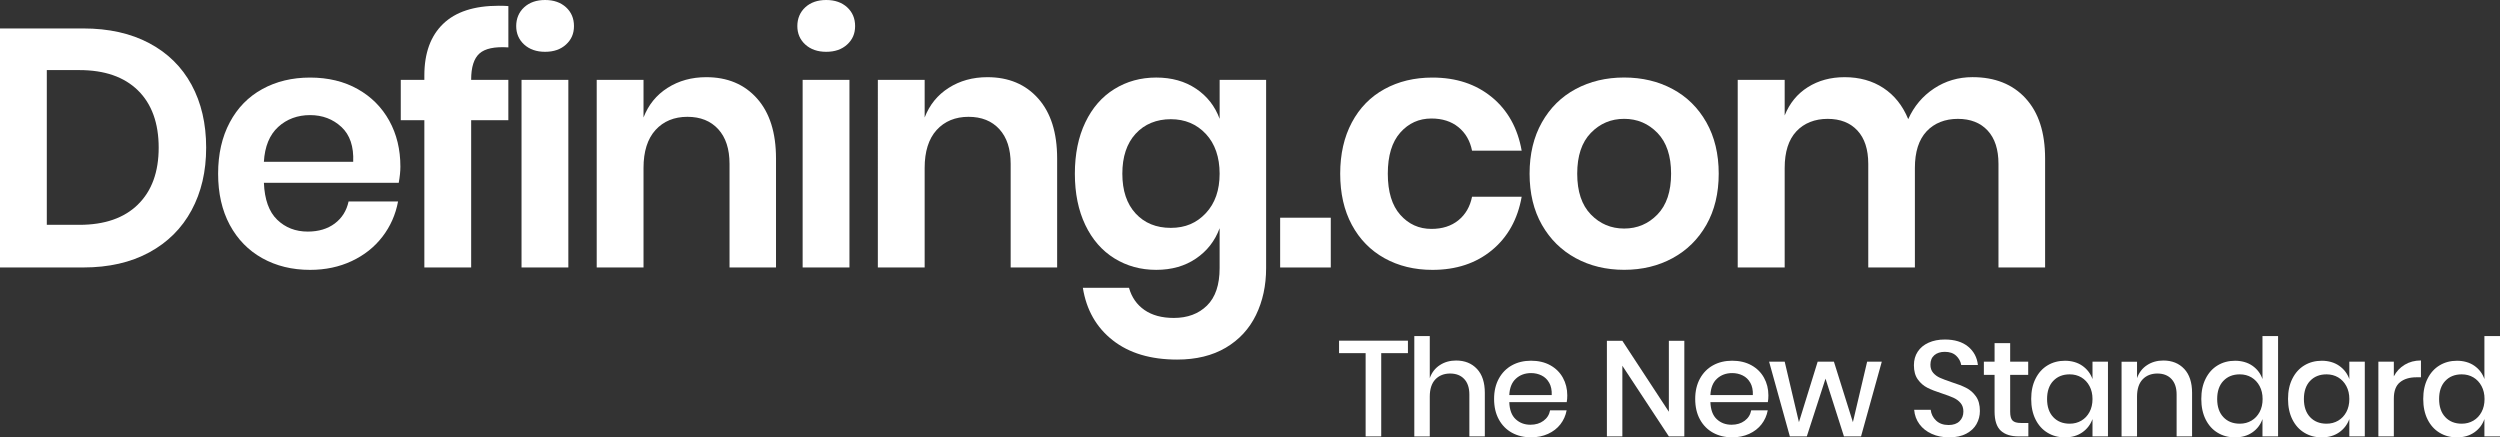
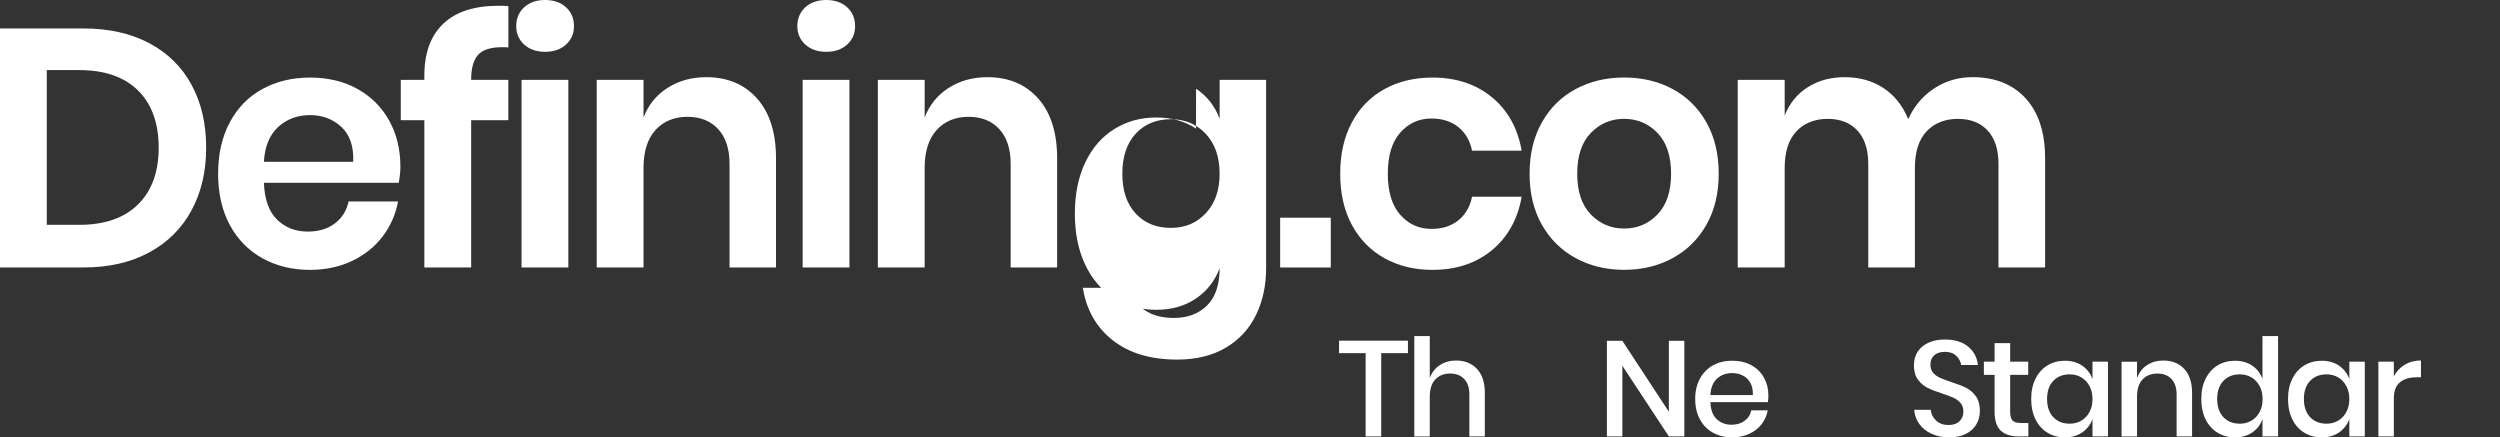
<svg xmlns="http://www.w3.org/2000/svg" id="Layer_1" data-name="Layer 1" viewBox="0 0 976.31 170.8">
  <rect x="0" y="0" width="976.31" height="170.8" fill="#333333" stroke="none" />
  <defs>
    <style>      .cls-1 {        fill: #fff;      }    </style>
  </defs>
  <g>
    <path class="cls-1" d="M74.81,82.11c-3.8,7.05-9.31,12.54-16.53,16.46-7.22,3.92-15.8,5.88-25.74,5.88H0V11.11h32.54c9.94,0,18.52,1.92,25.74,5.75,7.22,3.83,12.73,9.26,16.53,16.26,3.8,7.01,5.7,15.18,5.7,24.53s-1.9,17.41-5.7,24.46ZM53.87,79.86c5.4-5.29,8.1-12.69,8.1-22.21s-2.7-17.06-8.1-22.35c-5.4-5.29-13.03-7.93-22.88-7.93h-12.71v60.43h12.71c9.85,0,17.48-2.64,22.88-7.93Z" />
    <path class="cls-1" d="M155.7,71.4h-52.64c.26,6.52,1.99,11.33,5.19,14.41,3.2,3.09,7.17,4.63,11.93,4.63,4.23,0,7.76-1.06,10.57-3.17,2.81-2.12,4.6-4.98,5.38-8.59h19.32c-.95,5.11-2.98,9.7-6.09,13.75-3.11,4.06-7.11,7.23-11.99,9.52-4.88,2.29-10.31,3.44-16.27,3.44-7,0-13.22-1.52-18.67-4.56-5.45-3.04-9.68-7.38-12.71-13.02-3.03-5.64-4.54-12.3-4.54-19.97s1.51-14.35,4.54-20.03c3.02-5.69,7.26-10.03,12.71-13.02,5.45-3,11.67-4.5,18.67-4.5s13.29,1.5,18.6,4.5c5.32,3,9.42,7.12,12.32,12.36,2.9,5.25,4.34,11.22,4.34,17.92,0,1.85-.22,3.97-.65,6.35ZM133.33,49.58c-3.33-3.08-7.41-4.63-12.25-4.63s-9.08,1.54-12.45,4.63c-3.37,3.09-5.23,7.63-5.58,13.62h34.88c.26-5.99-1.28-10.53-4.6-13.62Z" />
    <path class="cls-1" d="M187.24,20.89c-2.16,1.94-3.24,5.33-3.24,10.18v.13h14.52v15.73h-14.52v57.52h-18.28v-57.52h-9.21v-15.73h9.21v-1.72c0-8.73,2.44-15.45,7.33-20.16,4.88-4.71,12.12-7.07,21.72-7.07,1.64,0,2.9.05,3.76.13v16.13c-5.36-.35-9.12.44-11.28,2.38Z" />
    <path class="cls-1" d="M204.7,2.84c2.07-1.89,4.8-2.84,8.17-2.84s6.09.95,8.17,2.84c2.07,1.9,3.11,4.34,3.11,7.34s-1.04,5.31-3.11,7.21c-2.07,1.9-4.8,2.84-8.17,2.84s-6.09-.95-8.17-2.84c-2.07-1.89-3.11-4.3-3.11-7.21s1.04-5.44,3.11-7.34ZM221.95,31.2v73.25h-18.28V31.2h18.28Z" />
    <path class="cls-1" d="M295.66,38.48c4.93,5.55,7.39,13.35,7.39,23.4v42.58h-18.15v-40.46c0-5.82-1.47-10.33-4.41-13.55-2.94-3.22-6.96-4.83-12.06-4.83s-9.33,1.72-12.45,5.16c-3.11,3.44-4.67,8.38-4.67,14.81v38.87h-18.28V31.2h18.28v14.68c1.9-4.94,5.03-8.79,9.4-11.57,4.36-2.78,9.4-4.17,15.1-4.17,8.3,0,14.91,2.78,19.84,8.33Z" />
    <path class="cls-1" d="M314.49,2.84c2.07-1.89,4.8-2.84,8.17-2.84s6.09.95,8.17,2.84c2.07,1.9,3.11,4.34,3.11,7.34s-1.04,5.31-3.11,7.21c-2.07,1.9-4.8,2.84-8.17,2.84s-6.09-.95-8.17-2.84c-2.07-1.89-3.11-4.3-3.11-7.21s1.04-5.44,3.11-7.34ZM331.73,31.2v73.25h-18.28V31.2h18.28Z" />
    <path class="cls-1" d="M405.45,38.48c4.93,5.55,7.39,13.35,7.39,23.4v42.58h-18.15v-40.46c0-5.82-1.47-10.33-4.41-13.55-2.94-3.22-6.96-4.83-12.06-4.83s-9.33,1.72-12.45,5.16c-3.11,3.44-4.67,8.38-4.67,14.81v38.87h-18.28V31.2h18.28v14.68c1.9-4.94,5.03-8.79,9.4-11.57,4.36-2.78,9.4-4.17,15.1-4.17,8.3,0,14.91,2.78,19.84,8.33Z" />
-     <path class="cls-1" d="M467.09,34.64c4.32,2.91,7.39,6.83,9.21,11.77v-15.21h18.15v73.52c0,6.79-1.32,12.89-3.96,18.31-2.64,5.42-6.57,9.67-11.8,12.76-5.23,3.08-11.56,4.63-18.99,4.63-10.37,0-18.76-2.51-25.15-7.54-6.4-5.02-10.29-11.86-11.67-20.49h18.02c1.04,3.7,3.05,6.59,6.03,8.66,2.98,2.07,6.81,3.11,11.47,3.11,5.36,0,9.68-1.61,12.96-4.83,3.28-3.22,4.93-8.09,4.93-14.61v-15.6c-1.81,4.94-4.88,8.88-9.21,11.83-4.32,2.95-9.51,4.43-15.56,4.43s-11.5-1.5-16.34-4.5c-4.84-3-8.62-7.34-11.34-13.02-2.72-5.69-4.08-12.36-4.08-20.03s1.36-14.35,4.08-20.03c2.72-5.69,6.5-10.03,11.34-13.02,4.84-3,10.29-4.5,16.34-4.5s11.23,1.45,15.56,4.36ZM443.49,52.23c-3.46,3.79-5.19,8.99-5.19,15.6s1.73,11.79,5.19,15.54c3.46,3.75,8.04,5.62,13.74,5.62s10.09-1.92,13.68-5.75c3.59-3.83,5.38-8.97,5.38-15.4s-1.79-11.7-5.38-15.54c-3.59-3.83-8.15-5.75-13.68-5.75s-10.29,1.9-13.74,5.69Z" />
+     <path class="cls-1" d="M467.09,34.64c4.32,2.91,7.39,6.83,9.21,11.77v-15.21h18.15v73.52c0,6.79-1.32,12.89-3.96,18.31-2.64,5.42-6.57,9.67-11.8,12.76-5.23,3.08-11.56,4.63-18.99,4.63-10.37,0-18.76-2.51-25.15-7.54-6.4-5.02-10.29-11.86-11.67-20.49h18.02c1.04,3.7,3.05,6.59,6.03,8.66,2.98,2.07,6.81,3.11,11.47,3.11,5.36,0,9.68-1.61,12.96-4.83,3.28-3.22,4.93-8.09,4.93-14.61c-1.81,4.94-4.88,8.88-9.21,11.83-4.32,2.95-9.51,4.43-15.56,4.43s-11.5-1.5-16.34-4.5c-4.84-3-8.62-7.34-11.34-13.02-2.72-5.69-4.08-12.36-4.08-20.03s1.36-14.35,4.08-20.03c2.72-5.69,6.5-10.03,11.34-13.02,4.84-3,10.29-4.5,16.34-4.5s11.23,1.45,15.56,4.36ZM443.49,52.23c-3.46,3.79-5.19,8.99-5.19,15.6s1.73,11.79,5.19,15.54c3.46,3.75,8.04,5.62,13.74,5.62s10.09-1.92,13.68-5.75c3.59-3.83,5.38-8.97,5.38-15.4s-1.79-11.7-5.38-15.54c-3.59-3.83-8.15-5.75-13.68-5.75s-10.29,1.9-13.74,5.69Z" />
  </g>
  <g>
    <path class="cls-1" d="M519.7,85.02v19.44h-19.77v-19.44h19.77Z" />
    <path class="cls-1" d="M582.61,37.95c6.2,5.11,10.08,12.08,11.64,20.89h-19.38c-.78-3.88-2.56-6.94-5.33-9.19-2.78-2.25-6.29-3.37-10.53-3.37-4.86,0-8.91,1.83-12.16,5.49-3.25,3.66-4.88,9.01-4.88,16.07s1.63,12.41,4.88,16.06c3.25,3.66,7.3,5.49,12.16,5.49,4.25,0,7.76-1.12,10.53-3.37,2.77-2.25,4.55-5.31,5.33-9.19h19.38c-1.56,8.82-5.44,15.78-11.64,20.89-6.2,5.11-13.94,7.67-23.21,7.67-7.02,0-13.26-1.52-18.73-4.56-5.46-3.04-9.71-7.38-12.74-13.02-3.04-5.64-4.55-12.3-4.55-19.97s1.52-14.35,4.55-20.03c3.03-5.69,7.28-10.03,12.74-13.02,5.46-3,11.7-4.5,18.73-4.5,9.28,0,17.01,2.56,23.21,7.67Z" />
    <path class="cls-1" d="M653.19,34.77c5.59,3,9.99,7.34,13.2,13.02,3.21,5.69,4.81,12.36,4.81,20.03s-1.61,14.33-4.81,19.97c-3.21,5.64-7.61,9.98-13.2,13.02-5.59,3.04-11.9,4.56-18.92,4.56s-13.33-1.52-18.92-4.56c-5.59-3.04-9.99-7.38-13.2-13.02-3.21-5.64-4.81-12.3-4.81-19.97s1.6-14.35,4.81-20.03c3.21-5.69,7.61-10.03,13.2-13.02,5.59-3,11.9-4.5,18.92-4.5s13.33,1.5,18.92,4.5ZM621.27,51.9c-3.56,3.66-5.33,8.97-5.33,15.93s1.78,12.28,5.33,15.93c3.55,3.66,7.89,5.49,13,5.49s9.45-1.83,13-5.49c3.55-3.66,5.33-8.97,5.33-15.93s-1.78-12.27-5.33-15.93c-3.56-3.66-7.89-5.49-13-5.49s-9.45,1.83-13,5.49Z" />
    <path class="cls-1" d="M791.05,38.41c5.07,5.51,7.61,13.33,7.61,23.47v42.58h-18.21v-40.46c0-5.64-1.41-9.98-4.23-13.02-2.82-3.04-6.7-4.56-11.64-4.56s-9.19,1.63-12.22,4.89c-3.04,3.26-4.55,8.02-4.55,14.28v38.87h-18.21v-40.46c0-5.64-1.41-9.98-4.23-13.02-2.82-3.04-6.7-4.56-11.64-4.56s-9.19,1.63-12.22,4.89c-3.04,3.26-4.55,8.02-4.55,14.28v38.87h-18.34V31.2h18.34v13.88c1.91-4.76,4.92-8.44,9.04-11.04,4.12-2.6,8.91-3.9,14.37-3.9,5.81,0,10.86,1.41,15.15,4.23,4.29,2.82,7.52,6.88,9.69,12.16,2.25-5.02,5.61-9.01,10.08-11.97,4.46-2.95,9.47-4.43,15.02-4.43,8.76,0,15.67,2.76,20.74,8.26Z" />
  </g>
  <g>
    <path class="cls-1" d="M549.83,133.04v4.87h-10.43v32.52h-6.09v-32.52h-10.38v-4.87h26.9Z" />
    <path class="cls-1" d="M576.79,144.06c2.05,2.19,3.07,5.31,3.07,9.37v17h-6.04v-16.36c0-2.61-.67-4.63-2.01-6.06-1.34-1.43-3.18-2.14-5.51-2.14s-4.33.77-5.77,2.3c-1.45,1.54-2.17,3.79-2.17,6.75v15.52h-6.04v-39.19h6.04v16.42c.78-2.19,2.08-3.88,3.92-5.08,1.83-1.2,3.95-1.8,6.35-1.8,3.39,0,6.11,1.09,8.16,3.28Z" />
-     <path class="cls-1" d="M611.86,157.03h-22.45c.11,3,.93,5.23,2.49,6.67,1.55,1.45,3.48,2.17,5.77,2.17,2.01,0,3.72-.51,5.11-1.54,1.39-1.02,2.25-2.38,2.57-4.08h6.46c-.39,2.05-1.2,3.87-2.44,5.46-1.24,1.59-2.84,2.83-4.82,3.73-1.98.9-4.18,1.35-6.62,1.35-2.83,0-5.32-.6-7.49-1.8-2.17-1.2-3.88-2.93-5.11-5.19-1.24-2.26-1.85-4.93-1.85-8s.62-5.68,1.85-7.94c1.24-2.26,2.94-3.99,5.11-5.19,2.17-1.2,4.67-1.8,7.49-1.8s5.36.59,7.49,1.77c2.14,1.18,3.78,2.81,4.92,4.87,1.15,2.07,1.72,4.37,1.72,6.91,0,.99-.07,1.85-.21,2.59ZM605,149.49c-.72-1.29-1.71-2.24-2.97-2.86-1.25-.62-2.62-.93-4.1-.93-2.37,0-4.34.72-5.93,2.17-1.59,1.45-2.45,3.58-2.59,6.41h16.58c.07-1.91-.26-3.5-.98-4.79Z" />
    <path class="cls-1" d="M657.77,170.43h-6.04l-18.16-27.59v27.59h-6.04v-37.33h6.04l18.16,27.7v-27.7h6.04v37.33Z" />
    <path class="cls-1" d="M690.4,157.03h-22.45c.11,3,.93,5.23,2.49,6.67,1.55,1.45,3.48,2.17,5.77,2.17,2.01,0,3.72-.51,5.11-1.54,1.39-1.02,2.25-2.38,2.57-4.08h6.46c-.39,2.05-1.2,3.87-2.44,5.46-1.24,1.59-2.84,2.83-4.82,3.73-1.98.9-4.18,1.35-6.62,1.35-2.83,0-5.32-.6-7.49-1.8-2.17-1.2-3.88-2.93-5.11-5.19-1.24-2.26-1.85-4.93-1.85-8s.62-5.68,1.85-7.94c1.24-2.26,2.94-3.99,5.11-5.19,2.17-1.2,4.67-1.8,7.49-1.8s5.36.59,7.49,1.77c2.14,1.18,3.78,2.81,4.92,4.87,1.15,2.07,1.72,4.37,1.72,6.91,0,.99-.07,1.85-.21,2.59ZM683.54,149.49c-.72-1.29-1.71-2.24-2.97-2.86-1.25-.62-2.62-.93-4.1-.93-2.37,0-4.34.72-5.93,2.17-1.59,1.45-2.45,3.58-2.59,6.41h16.58c.07-1.91-.26-3.5-.98-4.79Z" />
-     <path class="cls-1" d="M734.88,141.25l-8.1,29.18h-6.67l-7.2-22.56-7.31,22.56h-6.62l-8.1-29.18h6.09l5.56,23.62,7.31-23.62h6.35l7.41,23.62,5.56-23.62h5.72Z" />
    <path class="cls-1" d="M771.9,165.58c-.88,1.57-2.22,2.83-4.03,3.79-1.8.95-4.01,1.43-6.62,1.43s-4.82-.45-6.83-1.35c-2.01-.9-3.62-2.16-4.82-3.79-1.2-1.62-1.89-3.5-2.07-5.61h6.46c.18,1.62.87,3.02,2.09,4.18s2.85,1.75,4.9,1.75c1.83,0,3.26-.49,4.26-1.48,1.01-.99,1.51-2.26,1.51-3.81,0-1.34-.37-2.44-1.11-3.31s-1.66-1.54-2.75-2.04c-1.09-.49-2.59-1.06-4.5-1.69-2.33-.74-4.23-1.48-5.69-2.22s-2.71-1.82-3.73-3.23c-1.02-1.41-1.54-3.26-1.54-5.56,0-2.01.49-3.78,1.48-5.29.99-1.52,2.4-2.69,4.24-3.52,1.83-.83,3.95-1.24,6.35-1.24,3.81,0,6.84.92,9.08,2.75,2.24,1.84,3.52,4.24,3.84,7.2h-6.51c-.25-1.41-.91-2.62-1.99-3.63-1.08-1.01-2.55-1.51-4.42-1.51-1.69,0-3.05.43-4.08,1.3-1.02.87-1.54,2.11-1.54,3.73,0,1.27.35,2.32,1.06,3.15.71.83,1.6,1.48,2.67,1.96s2.55,1.03,4.42,1.67c2.37.74,4.3,1.49,5.8,2.25,1.5.76,2.77,1.86,3.81,3.31,1.04,1.45,1.56,3.35,1.56,5.72,0,1.84-.44,3.54-1.32,5.11Z" />
    <path class="cls-1" d="M792.12,165.19v5.24h-3.71c-3.11,0-5.46-.75-7.07-2.25-1.61-1.5-2.41-4-2.41-7.49v-14.3h-4.18v-5.14h4.18v-7.25h6.09v7.25h7.04v5.14h-7.04v14.4c0,1.66.31,2.81.93,3.44.62.64,1.7.95,3.26.95h2.91Z" />
    <path class="cls-1" d="M813.2,142.84c1.87,1.31,3.2,3.04,3.97,5.19v-6.78h6.04v29.18h-6.04v-6.78c-.78,2.15-2.1,3.88-3.97,5.19-1.87,1.31-4.13,1.96-6.78,1.96s-4.81-.6-6.8-1.8c-2-1.2-3.56-2.93-4.69-5.19-1.13-2.26-1.7-4.93-1.7-8s.56-5.68,1.7-7.94c1.13-2.26,2.69-3.99,4.69-5.19,1.99-1.2,4.26-1.8,6.8-1.8s4.91.65,6.78,1.96ZM801.84,148.75c-1.61,1.71-2.41,4.07-2.41,7.07s.8,5.36,2.41,7.07c1.61,1.71,3.75,2.57,6.43,2.57,1.69,0,3.21-.4,4.55-1.19,1.34-.79,2.4-1.91,3.18-3.36.78-1.45,1.17-3.14,1.17-5.08s-.39-3.59-1.17-5.06c-.78-1.46-1.84-2.59-3.18-3.39-1.34-.79-2.86-1.19-4.55-1.19-2.68,0-4.83.86-6.43,2.57Z" />
    <path class="cls-1" d="M852.99,144.06c2.05,2.19,3.07,5.31,3.07,9.37v17h-6.04v-16.36c0-2.61-.67-4.63-2.01-6.06-1.34-1.43-3.18-2.14-5.51-2.14s-4.33.77-5.77,2.3c-1.45,1.54-2.17,3.79-2.17,6.75v15.52h-6.04v-29.18h6.04v6.41c.78-2.19,2.08-3.88,3.92-5.08,1.83-1.2,3.95-1.8,6.35-1.8,3.39,0,6.11,1.09,8.16,3.28Z" />
    <path class="cls-1" d="M879.63,142.84c1.87,1.31,3.18,3.04,3.92,5.19v-16.79h6.09v39.19h-6.09v-6.78c-.74,2.15-2.05,3.88-3.92,5.19-1.87,1.31-4.13,1.96-6.78,1.96s-4.81-.6-6.8-1.8c-2-1.2-3.56-2.93-4.69-5.19-1.13-2.26-1.7-4.93-1.7-8s.56-5.68,1.7-7.94c1.13-2.26,2.69-3.99,4.69-5.19,1.99-1.2,4.26-1.8,6.8-1.8s4.91.65,6.78,1.96ZM868.27,148.75c-1.61,1.71-2.41,4.07-2.41,7.07s.8,5.36,2.41,7.07c1.61,1.71,3.75,2.57,6.43,2.57,1.69,0,3.21-.4,4.55-1.19,1.34-.79,2.4-1.91,3.18-3.36.78-1.45,1.17-3.14,1.17-5.08s-.39-3.59-1.17-5.06c-.78-1.46-1.84-2.59-3.18-3.39-1.34-.79-2.86-1.19-4.55-1.19-2.68,0-4.83.86-6.43,2.57Z" />
    <path class="cls-1" d="M913.5,142.84c1.87,1.31,3.2,3.04,3.97,5.19v-6.78h6.04v29.18h-6.04v-6.78c-.78,2.15-2.1,3.88-3.97,5.19-1.87,1.31-4.13,1.96-6.78,1.96s-4.81-.6-6.8-1.8c-2-1.2-3.56-2.93-4.69-5.19-1.13-2.26-1.7-4.93-1.7-8s.56-5.68,1.7-7.94c1.13-2.26,2.69-3.99,4.69-5.19,1.99-1.2,4.26-1.8,6.8-1.8s4.91.65,6.78,1.96ZM902.14,148.75c-1.61,1.71-2.41,4.07-2.41,7.07s.8,5.36,2.41,7.07c1.61,1.71,3.75,2.57,6.43,2.57,1.69,0,3.21-.4,4.55-1.19,1.34-.79,2.4-1.91,3.18-3.36.78-1.45,1.17-3.14,1.17-5.08s-.39-3.59-1.17-5.06c-.78-1.46-1.84-2.59-3.18-3.39-1.34-.79-2.86-1.19-4.55-1.19-2.68,0-4.83.86-6.43,2.57Z" />
    <path class="cls-1" d="M939.09,142.44c1.83-1.11,3.95-1.67,6.35-1.67v6.57h-1.8c-2.65,0-4.78.64-6.38,1.93-1.61,1.29-2.41,3.42-2.41,6.38v14.78h-6.04v-29.18h6.04v5.72c.99-1.91,2.4-3.42,4.24-4.53Z" />
-     <path class="cls-1" d="M966.3,142.84c1.87,1.31,3.18,3.04,3.92,5.19v-16.79h6.09v39.19h-6.09v-6.78c-.74,2.15-2.05,3.88-3.92,5.19-1.87,1.31-4.13,1.96-6.78,1.96s-4.81-.6-6.8-1.8c-2-1.2-3.56-2.93-4.69-5.19-1.13-2.26-1.7-4.93-1.7-8s.56-5.68,1.7-7.94c1.13-2.26,2.69-3.99,4.69-5.19,1.99-1.2,4.26-1.8,6.8-1.8s4.91.65,6.78,1.96ZM954.94,148.75c-1.61,1.71-2.41,4.07-2.41,7.07s.8,5.36,2.41,7.07c1.61,1.71,3.75,2.57,6.43,2.57,1.69,0,3.21-.4,4.55-1.19,1.34-.79,2.4-1.91,3.18-3.36.78-1.45,1.17-3.14,1.17-5.08s-.39-3.59-1.17-5.06c-.78-1.46-1.84-2.59-3.18-3.39-1.34-.79-2.86-1.19-4.55-1.19-2.68,0-4.83.86-6.43,2.57Z" />
  </g>
</svg>